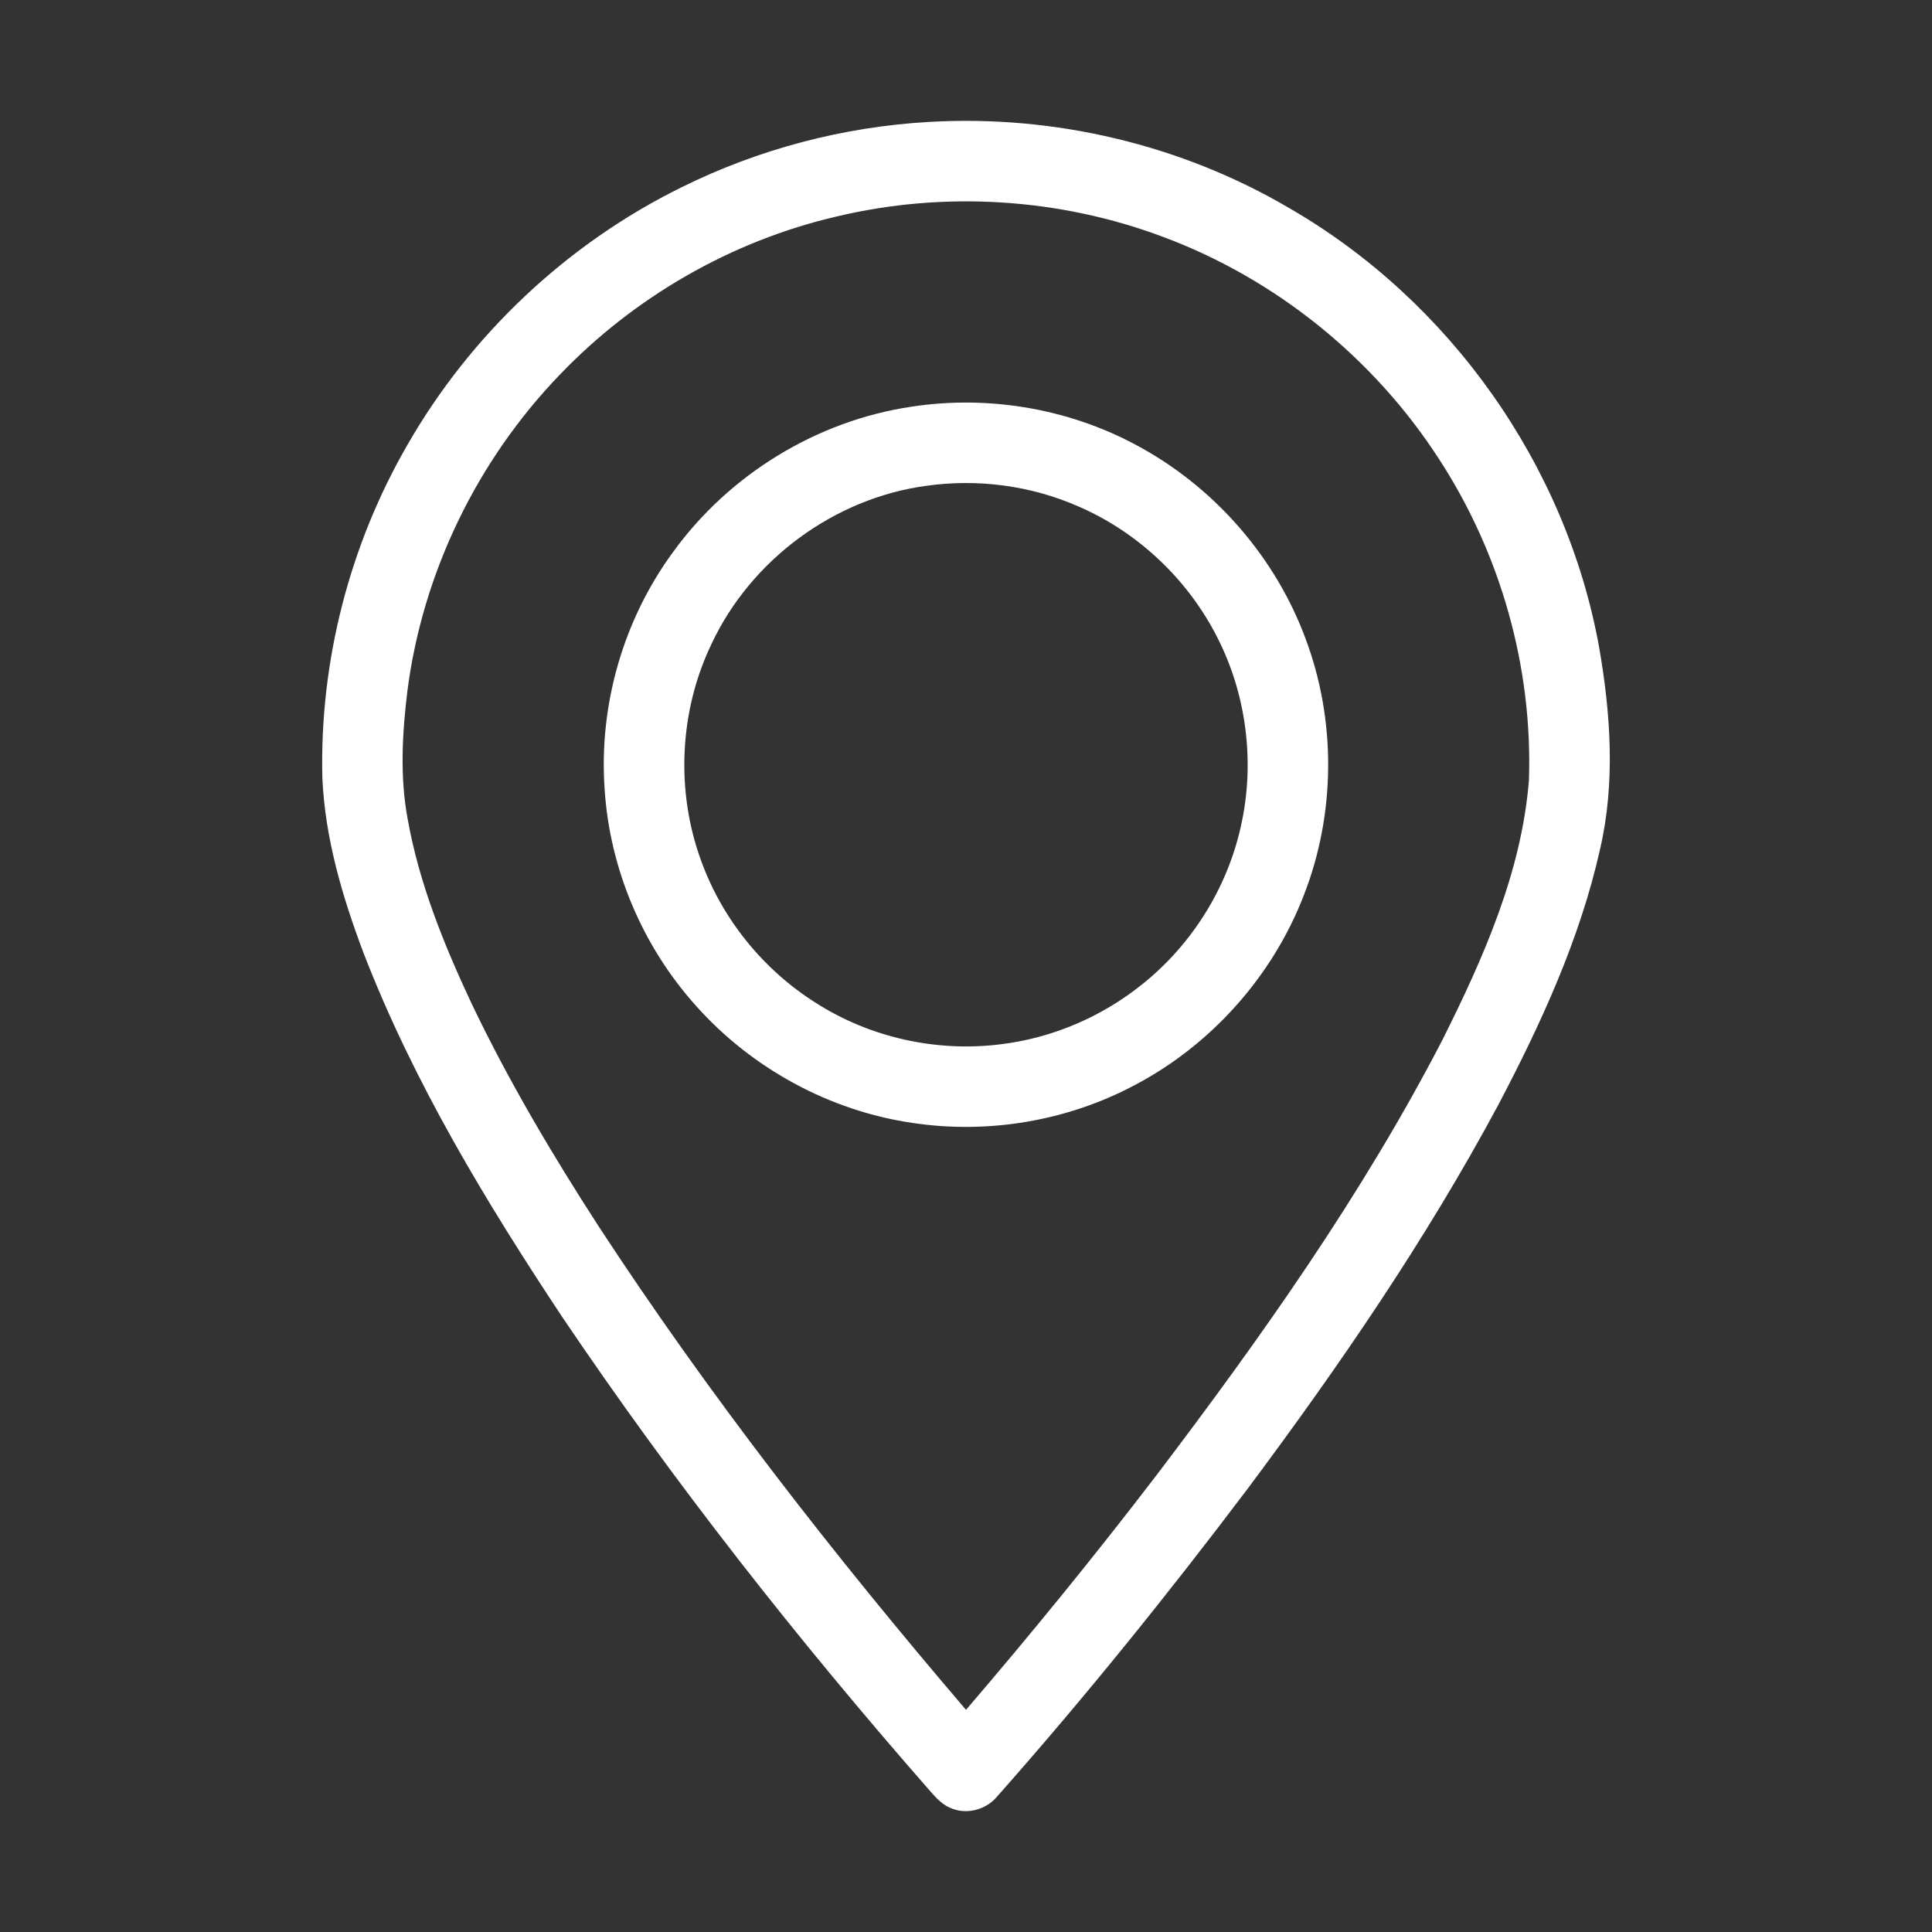
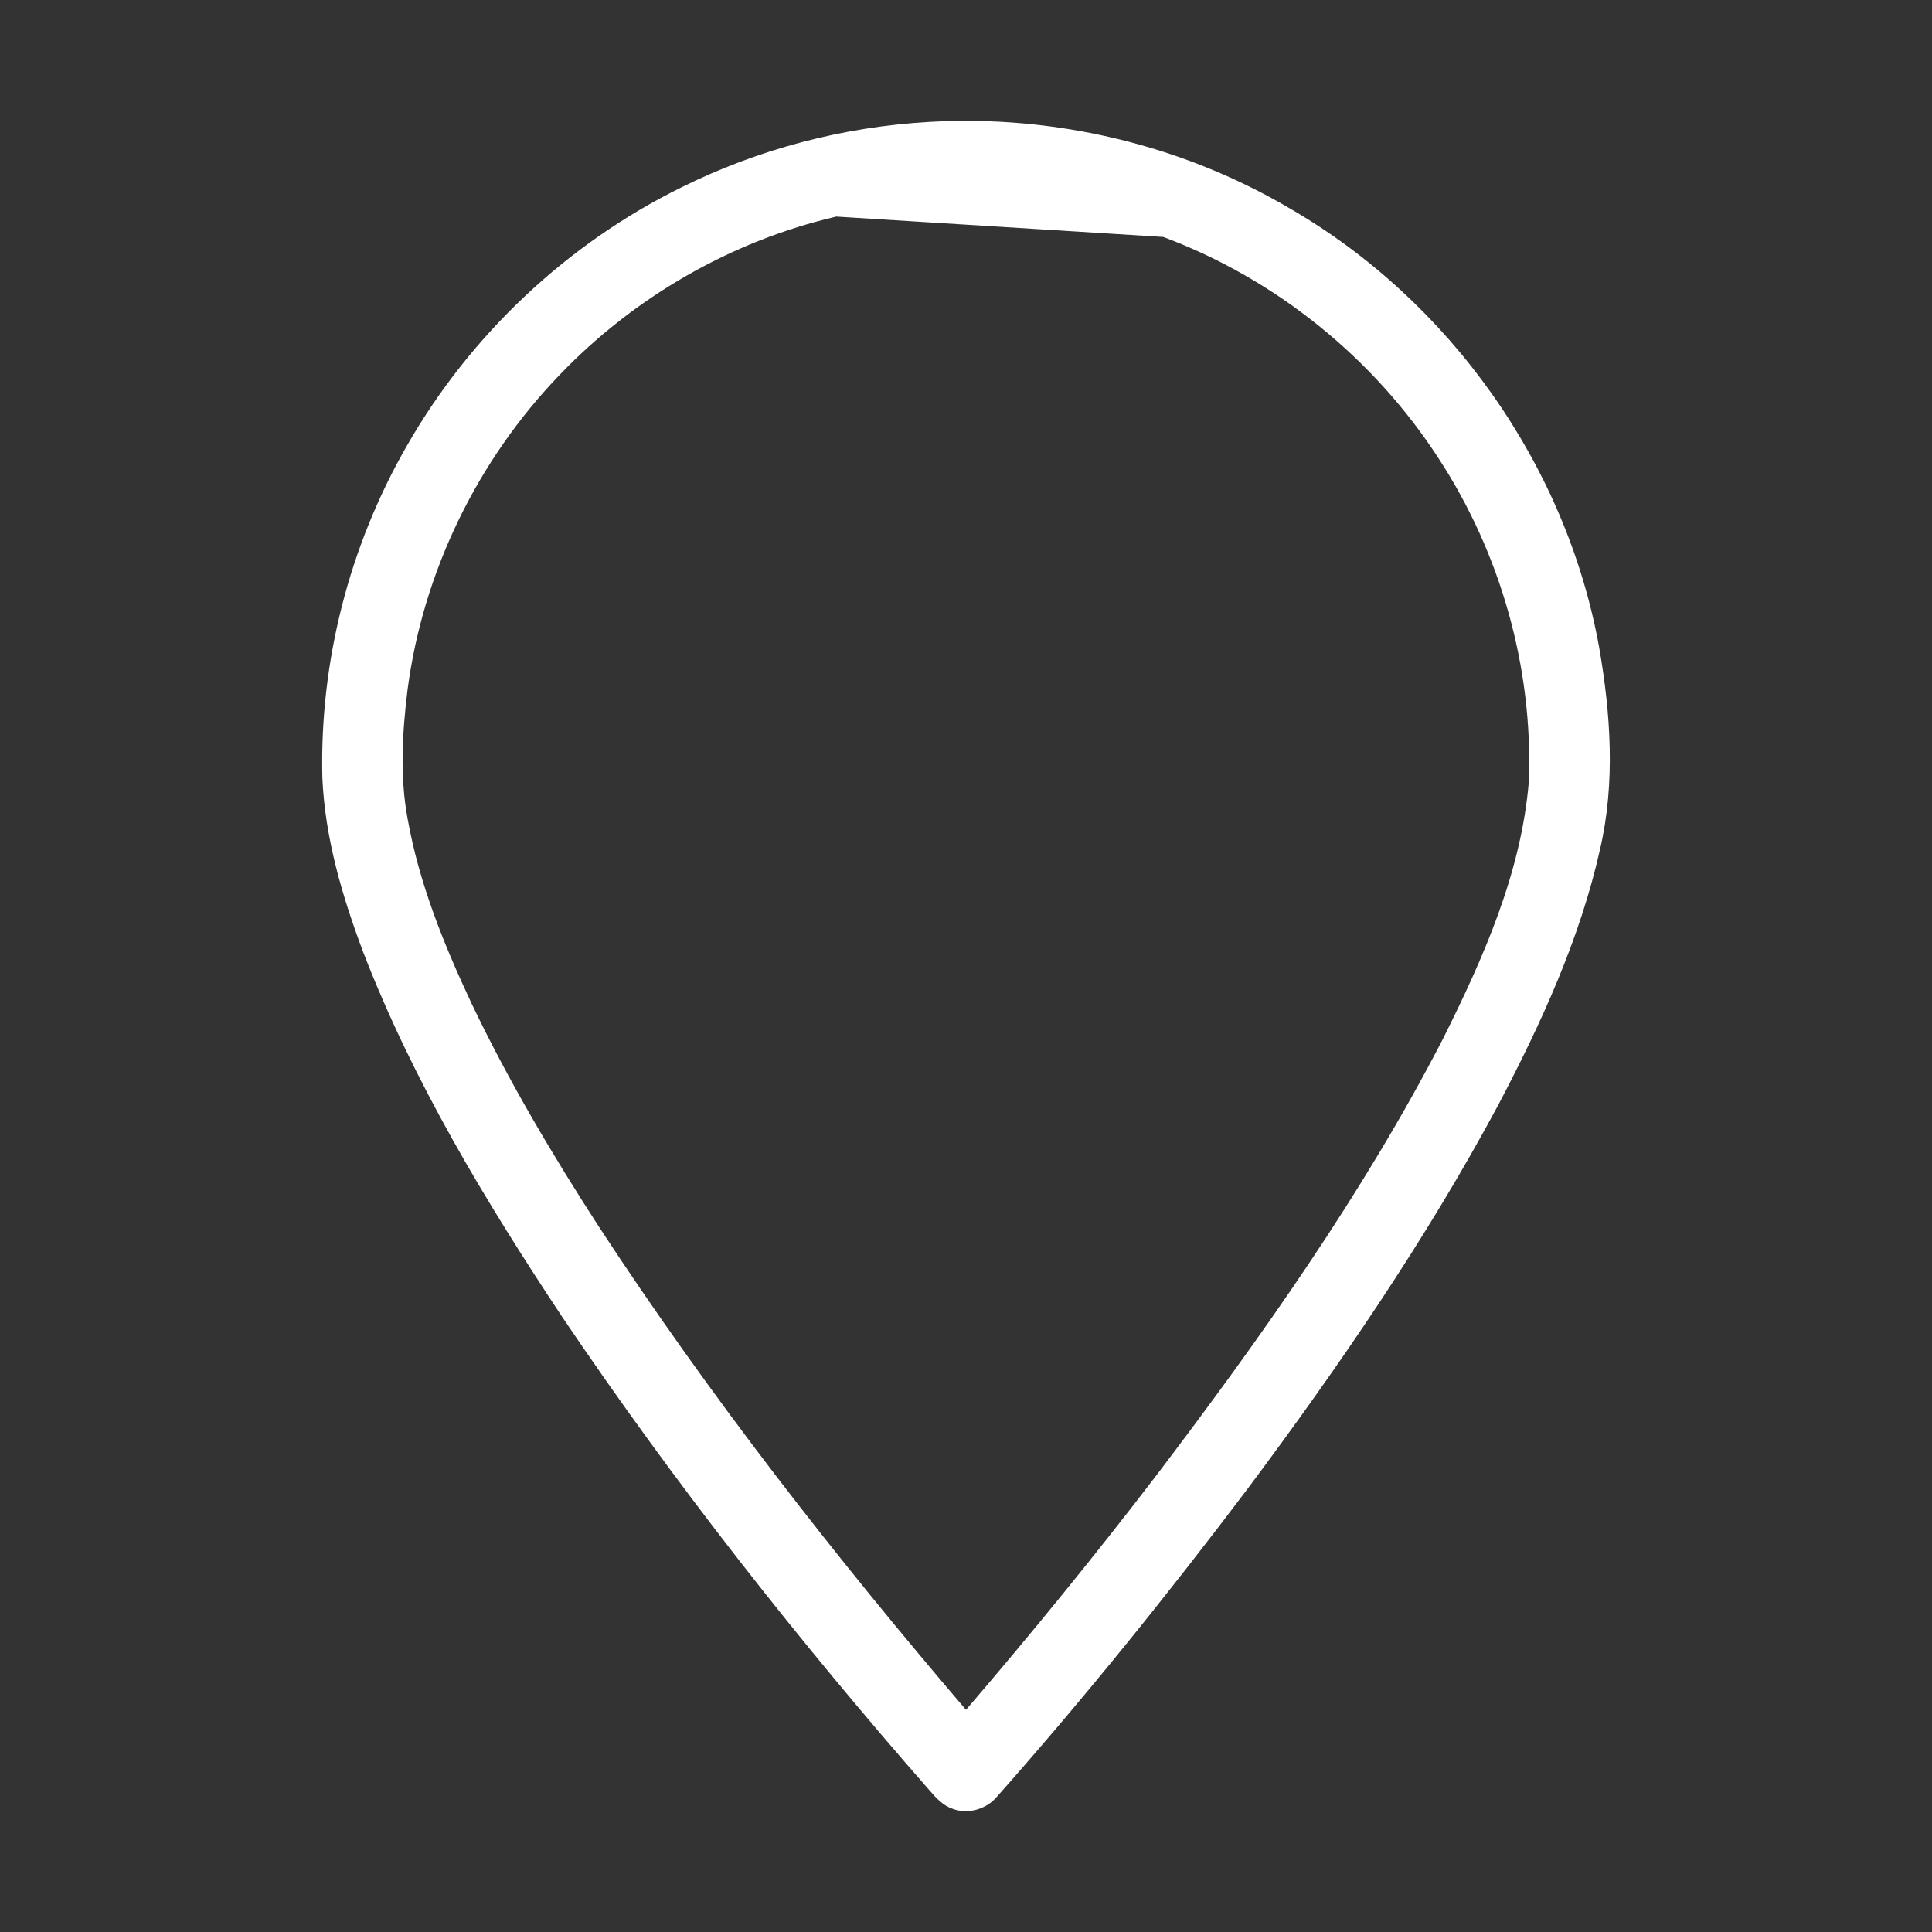
<svg xmlns="http://www.w3.org/2000/svg" width="20" height="20" viewBox="0 0 20 20" fill="none">
  <rect x="0" y="0" width="20" height="20" fill="#333333" stroke="none" />
-   <path d="M9.62 1.262C10.916 1.187 12.233 1.498 13.351 2.157C15.008 3.115 16.214 4.815 16.554 6.7C16.674 7.388 16.723 8.104 16.564 8.79C16.355 9.723 15.951 10.6 15.508 11.442C14.759 12.837 13.861 14.145 12.915 15.412C12.089 16.506 11.228 17.575 10.319 18.601C10.21 18.73 10.021 18.784 9.862 18.725C9.764 18.692 9.691 18.614 9.625 18.537C8.261 16.98 6.978 15.35 5.82 13.633C5.029 12.441 4.282 11.205 3.764 9.867C3.544 9.284 3.364 8.677 3.337 8.05C3.308 6.851 3.616 5.647 4.216 4.608C4.871 3.464 5.873 2.52 7.057 1.938C7.854 1.543 8.732 1.312 9.62 1.262ZM8.657 2.242C7.57 2.495 6.565 3.075 5.794 3.88C4.94 4.766 4.376 5.927 4.218 7.148C4.164 7.588 4.138 8.039 4.22 8.478C4.339 9.146 4.596 9.78 4.883 10.391C5.266 11.193 5.72 11.958 6.203 12.704C7.349 14.456 8.64 16.109 10 17.7C10.676 16.912 11.332 16.107 11.963 15.283C13.055 13.845 14.105 12.364 14.936 10.757C15.356 9.916 15.75 9.031 15.827 8.083C15.869 6.912 15.535 5.732 14.896 4.751C14.221 3.707 13.207 2.887 12.042 2.453C10.968 2.049 9.772 1.975 8.657 2.242Z" fill="white" />
-   <path d="M9.436 4.21C10.255 4.084 11.117 4.238 11.838 4.649C12.601 5.079 13.206 5.783 13.512 6.603C13.834 7.455 13.828 8.425 13.495 9.273C13.171 10.109 12.536 10.819 11.743 11.235C11.046 11.605 10.23 11.742 9.45 11.625C8.589 11.501 7.78 11.059 7.203 10.41C6.651 9.795 6.311 8.993 6.259 8.167C6.198 7.301 6.452 6.417 6.966 5.717C7.546 4.913 8.455 4.355 9.436 4.21ZM9.59 5.029C8.636 5.157 7.774 5.795 7.366 6.665C7.032 7.359 6.993 8.187 7.258 8.91C7.476 9.514 7.902 10.04 8.446 10.382C9.007 10.741 9.694 10.893 10.354 10.811C10.891 10.747 11.408 10.526 11.828 10.186C12.338 9.778 12.703 9.194 12.845 8.556C12.994 7.898 12.906 7.188 12.596 6.588C12.291 5.992 11.775 5.506 11.16 5.241C10.67 5.026 10.12 4.954 9.59 5.029Z" fill="white" />
+   <path d="M9.62 1.262C10.916 1.187 12.233 1.498 13.351 2.157C15.008 3.115 16.214 4.815 16.554 6.7C16.674 7.388 16.723 8.104 16.564 8.79C16.355 9.723 15.951 10.6 15.508 11.442C14.759 12.837 13.861 14.145 12.915 15.412C12.089 16.506 11.228 17.575 10.319 18.601C10.21 18.73 10.021 18.784 9.862 18.725C9.764 18.692 9.691 18.614 9.625 18.537C8.261 16.98 6.978 15.35 5.82 13.633C5.029 12.441 4.282 11.205 3.764 9.867C3.544 9.284 3.364 8.677 3.337 8.05C3.308 6.851 3.616 5.647 4.216 4.608C4.871 3.464 5.873 2.52 7.057 1.938C7.854 1.543 8.732 1.312 9.62 1.262ZM8.657 2.242C7.57 2.495 6.565 3.075 5.794 3.88C4.94 4.766 4.376 5.927 4.218 7.148C4.164 7.588 4.138 8.039 4.22 8.478C4.339 9.146 4.596 9.78 4.883 10.391C5.266 11.193 5.72 11.958 6.203 12.704C7.349 14.456 8.64 16.109 10 17.7C10.676 16.912 11.332 16.107 11.963 15.283C13.055 13.845 14.105 12.364 14.936 10.757C15.356 9.916 15.75 9.031 15.827 8.083C15.869 6.912 15.535 5.732 14.896 4.751C14.221 3.707 13.207 2.887 12.042 2.453Z" fill="white" />
</svg>